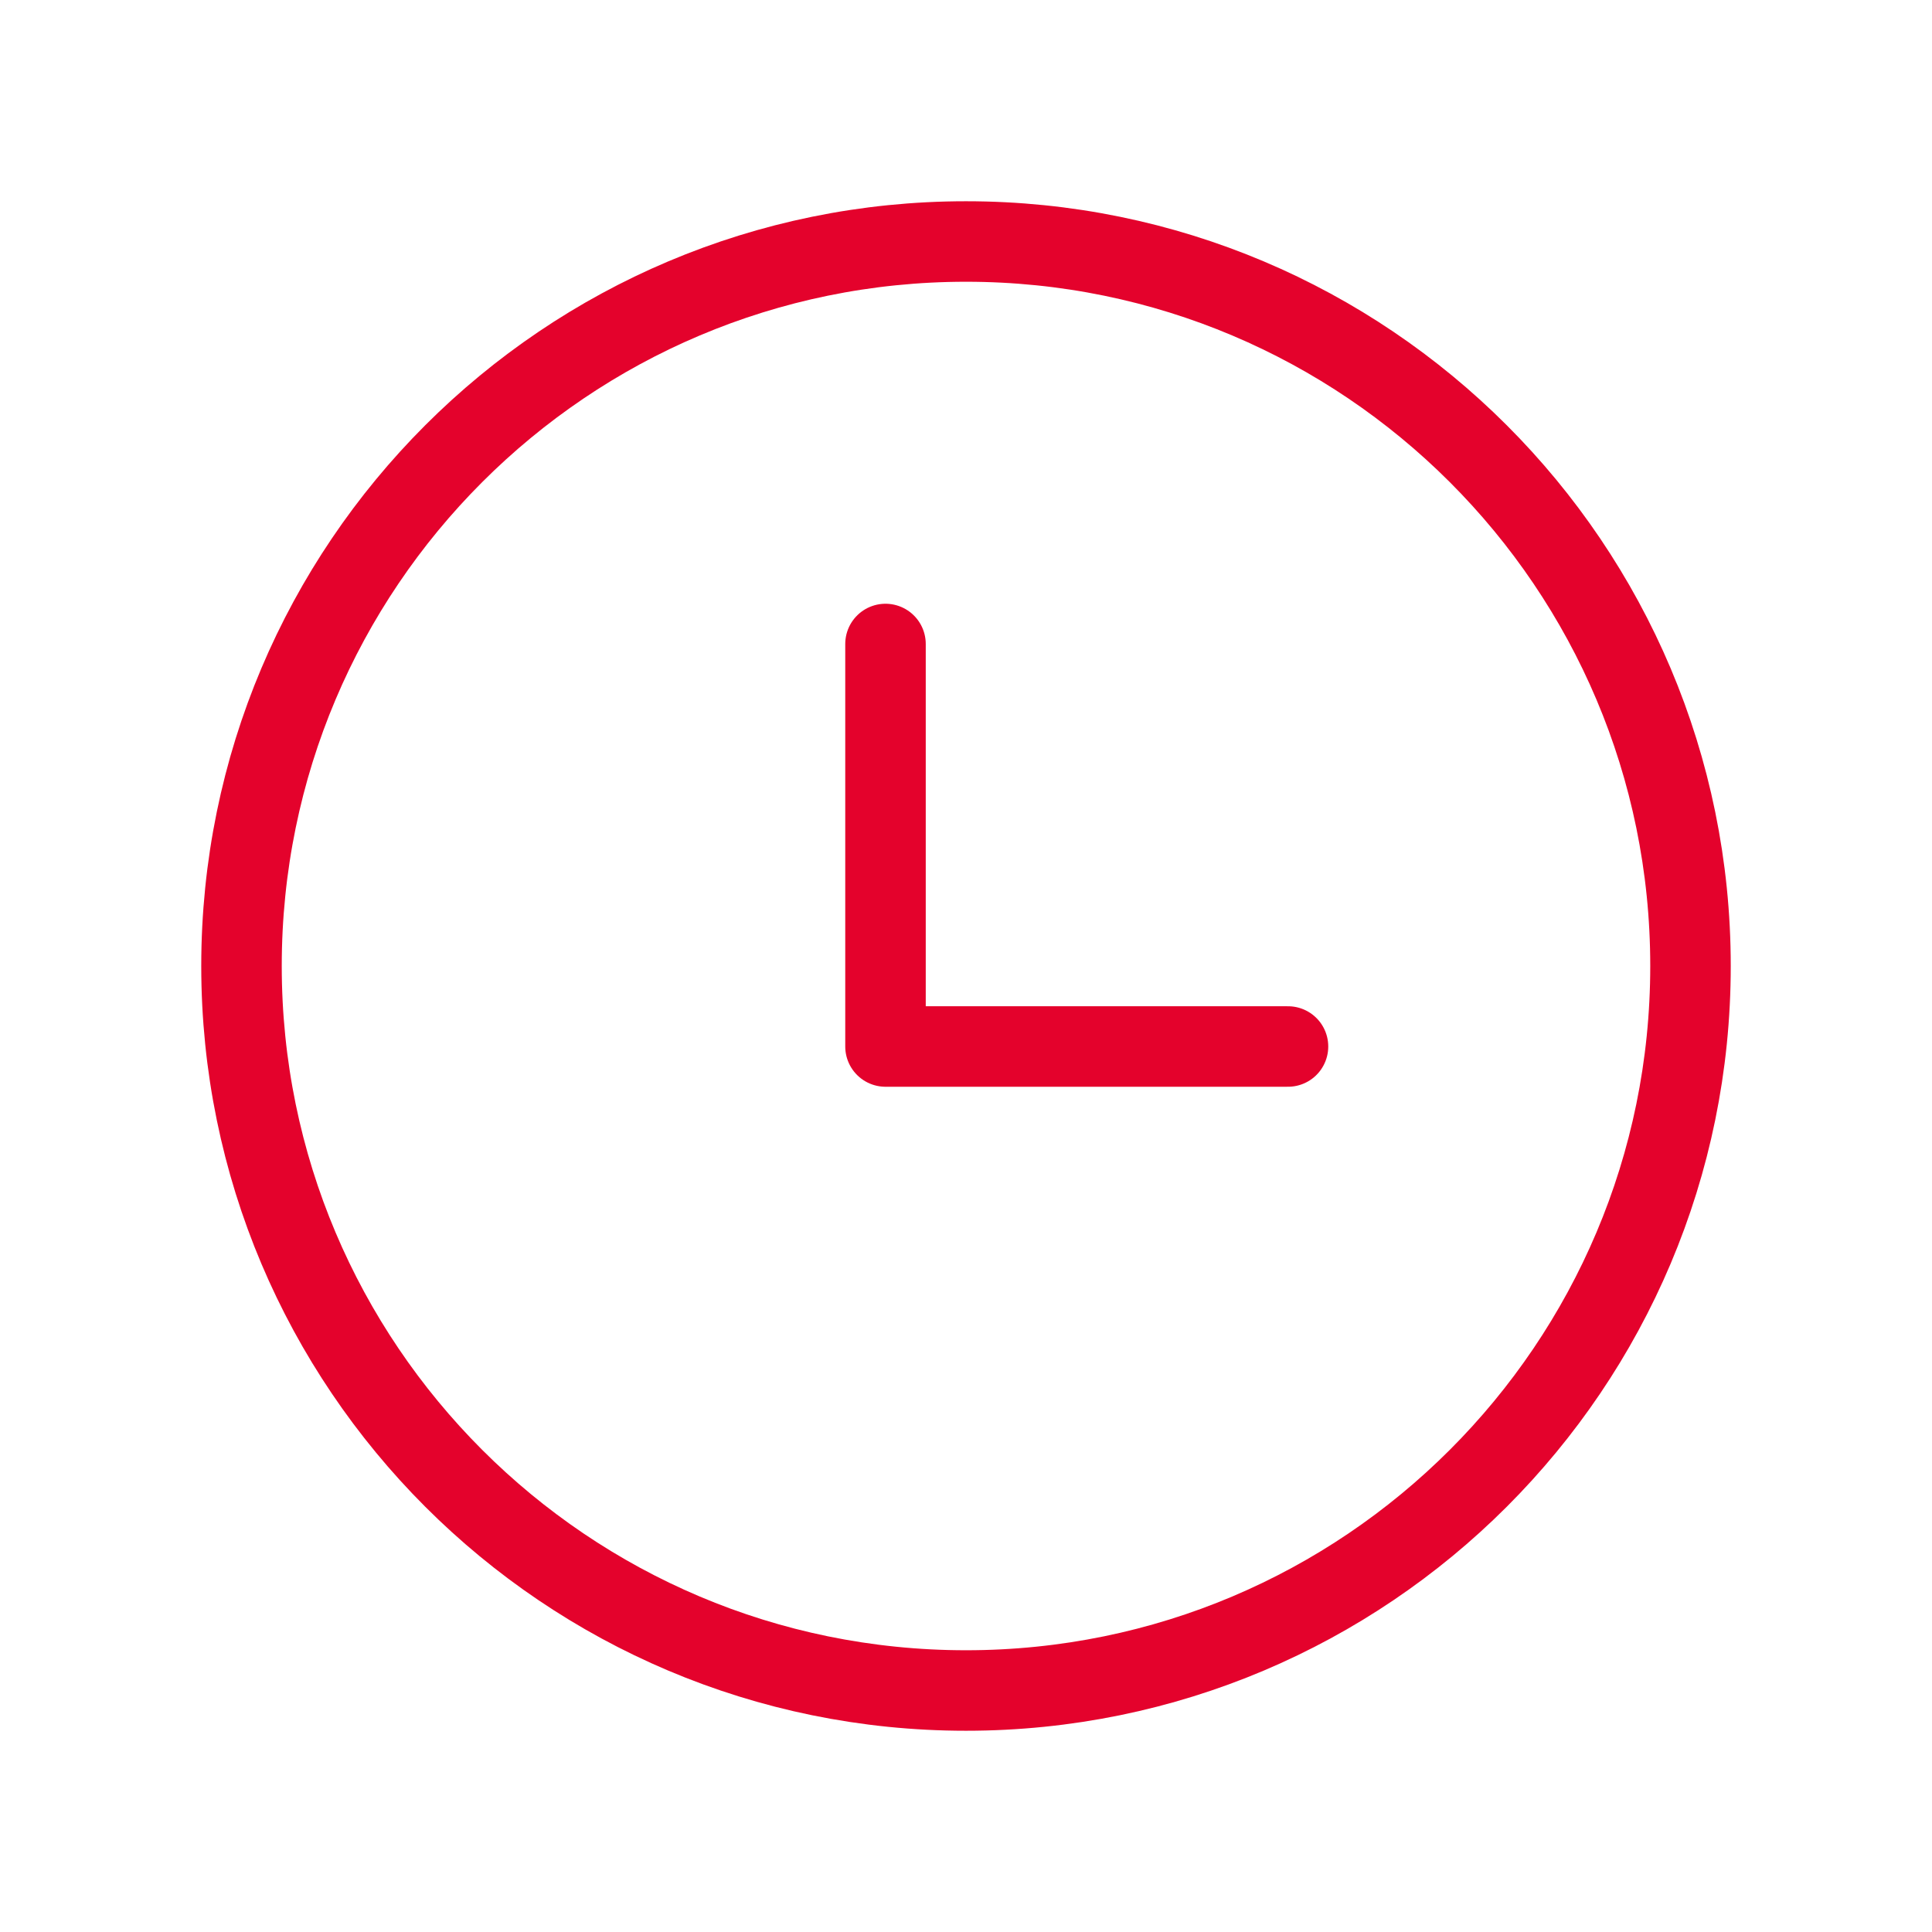
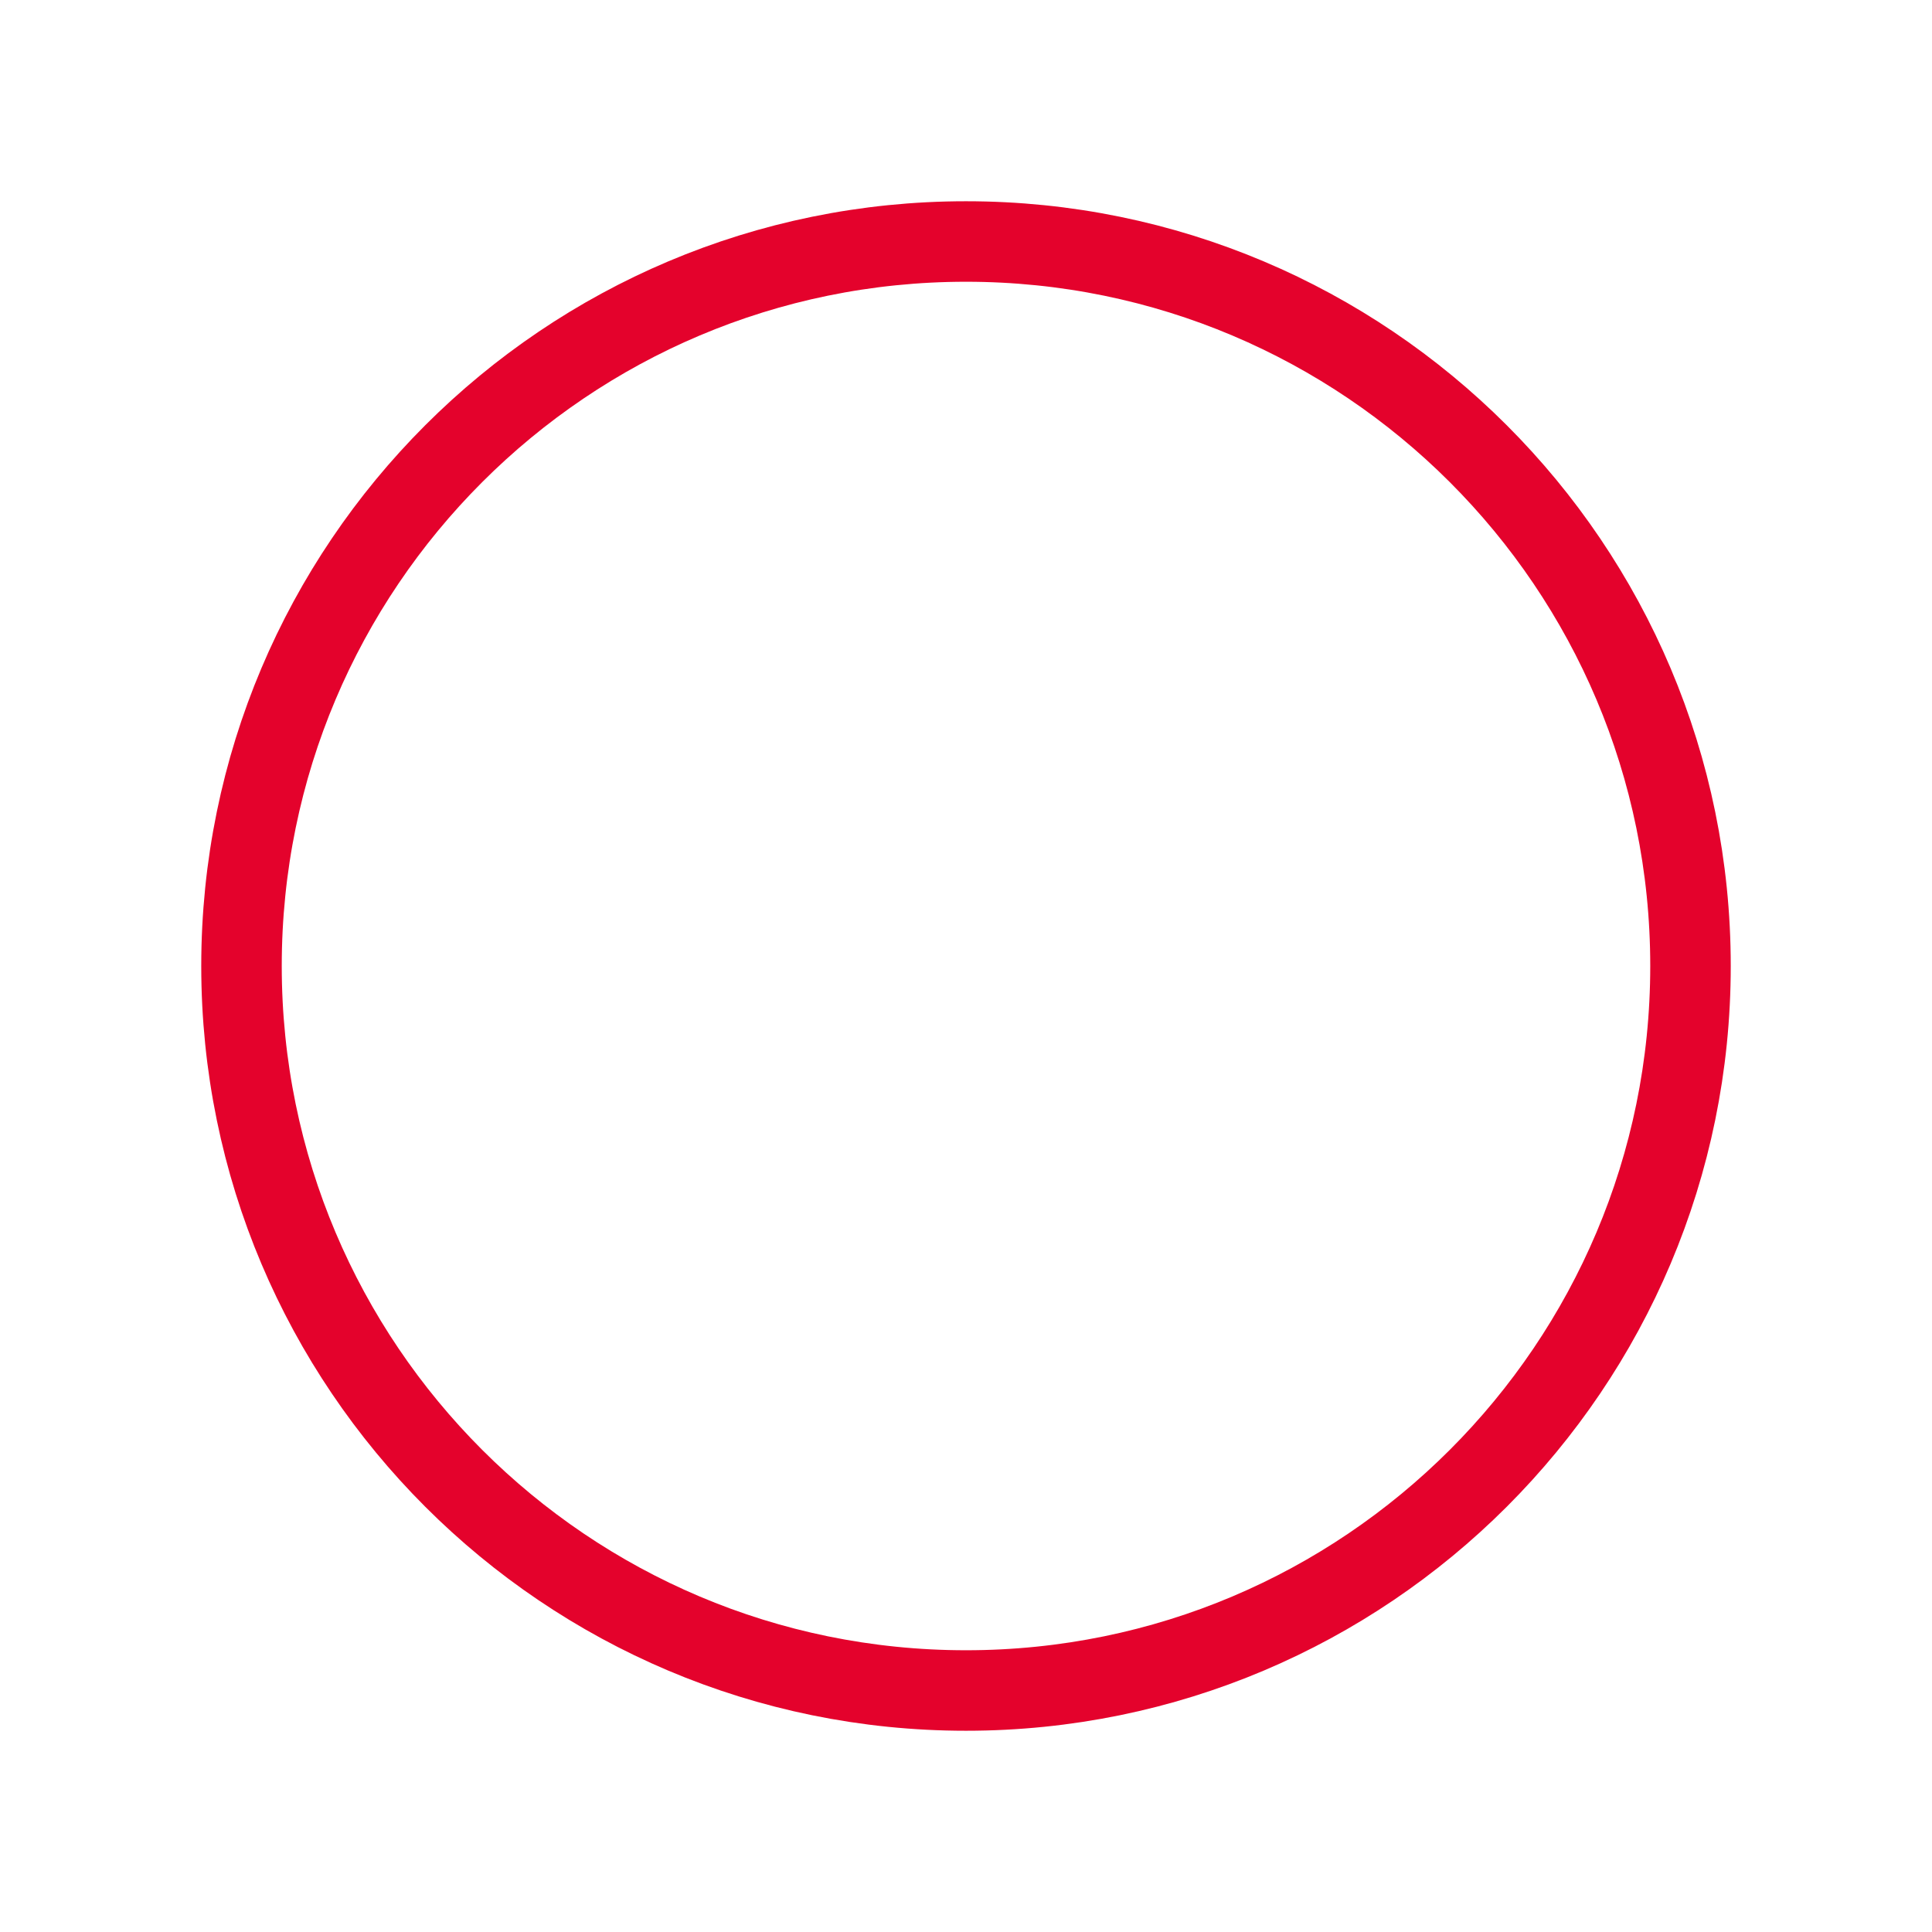
<svg xmlns="http://www.w3.org/2000/svg" width="48" height="48" viewBox="0 0 48 48" fill="none">
  <path d="M24 42C33.941 42 42 33.941 42 24C42 14.059 33.941 6 24 6C14.059 6 6 14.059 6 24C6 33.941 14.059 42 24 42Z" stroke="#E4022C" stroke-width="2" stroke-linecap="round" stroke-linejoin="round" />
-   <path d="M22 16V26H32" stroke="#E4022C" stroke-width="2" stroke-linecap="round" stroke-linejoin="round" />
</svg>